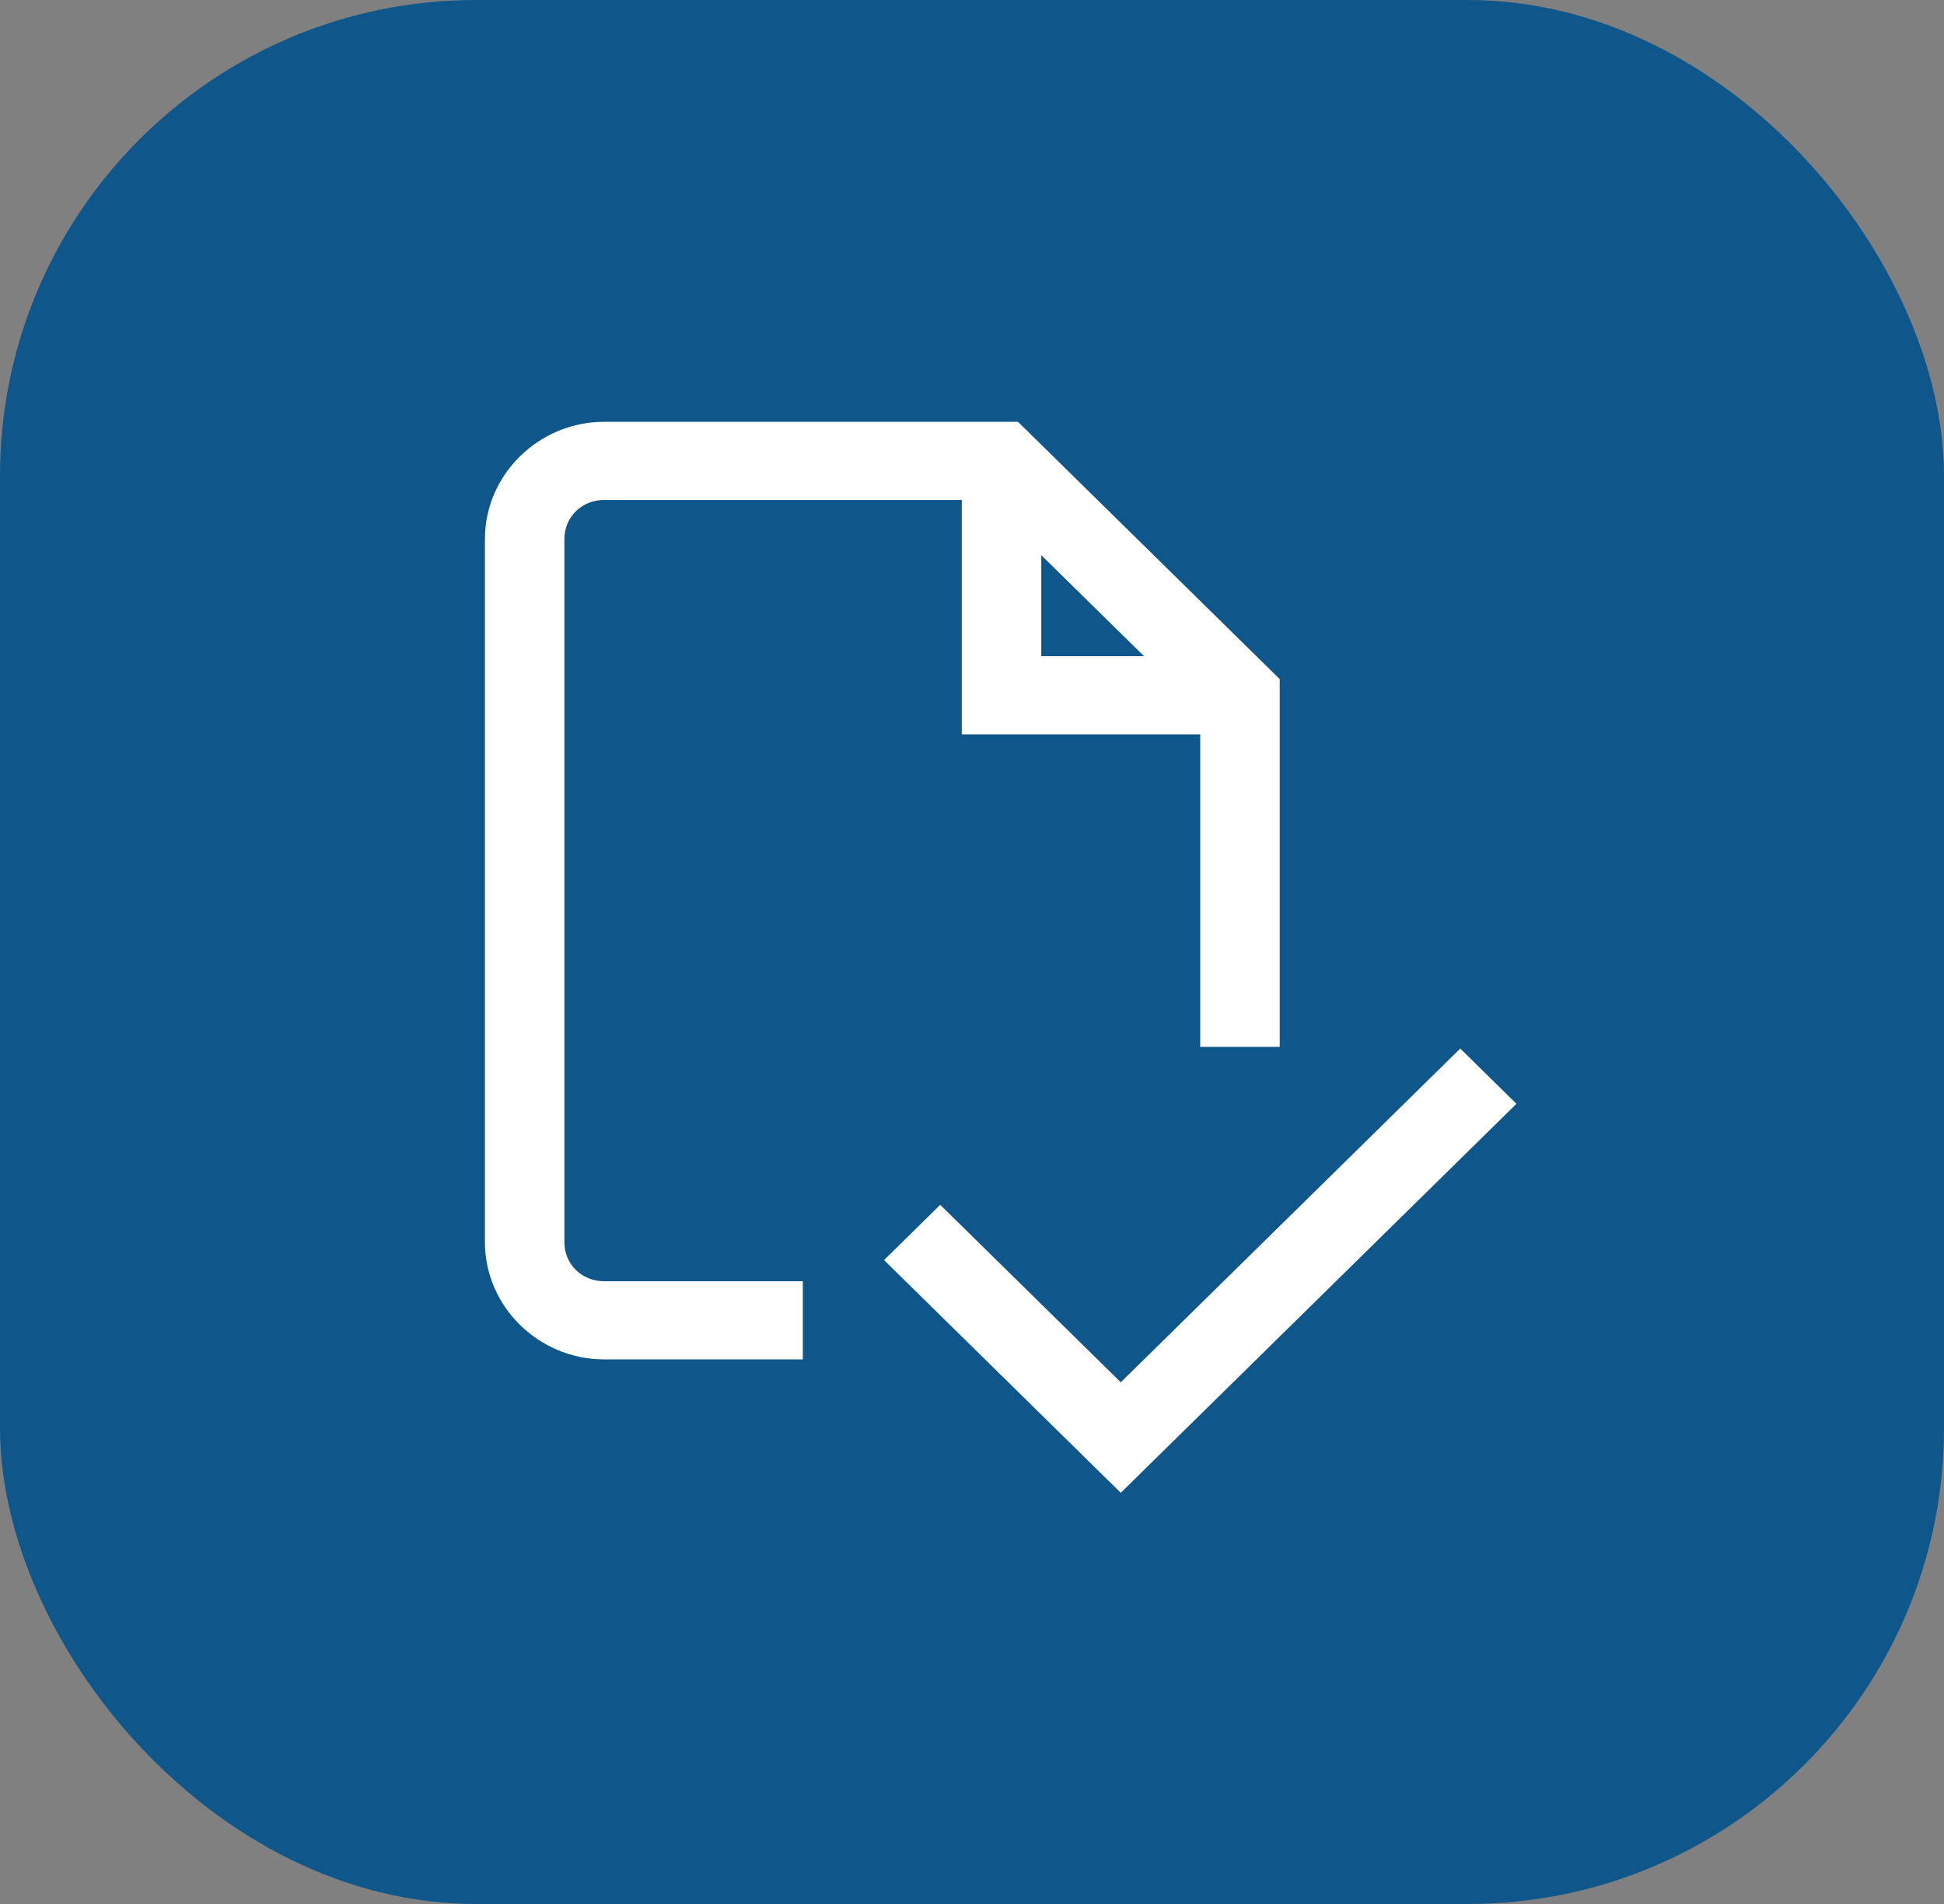
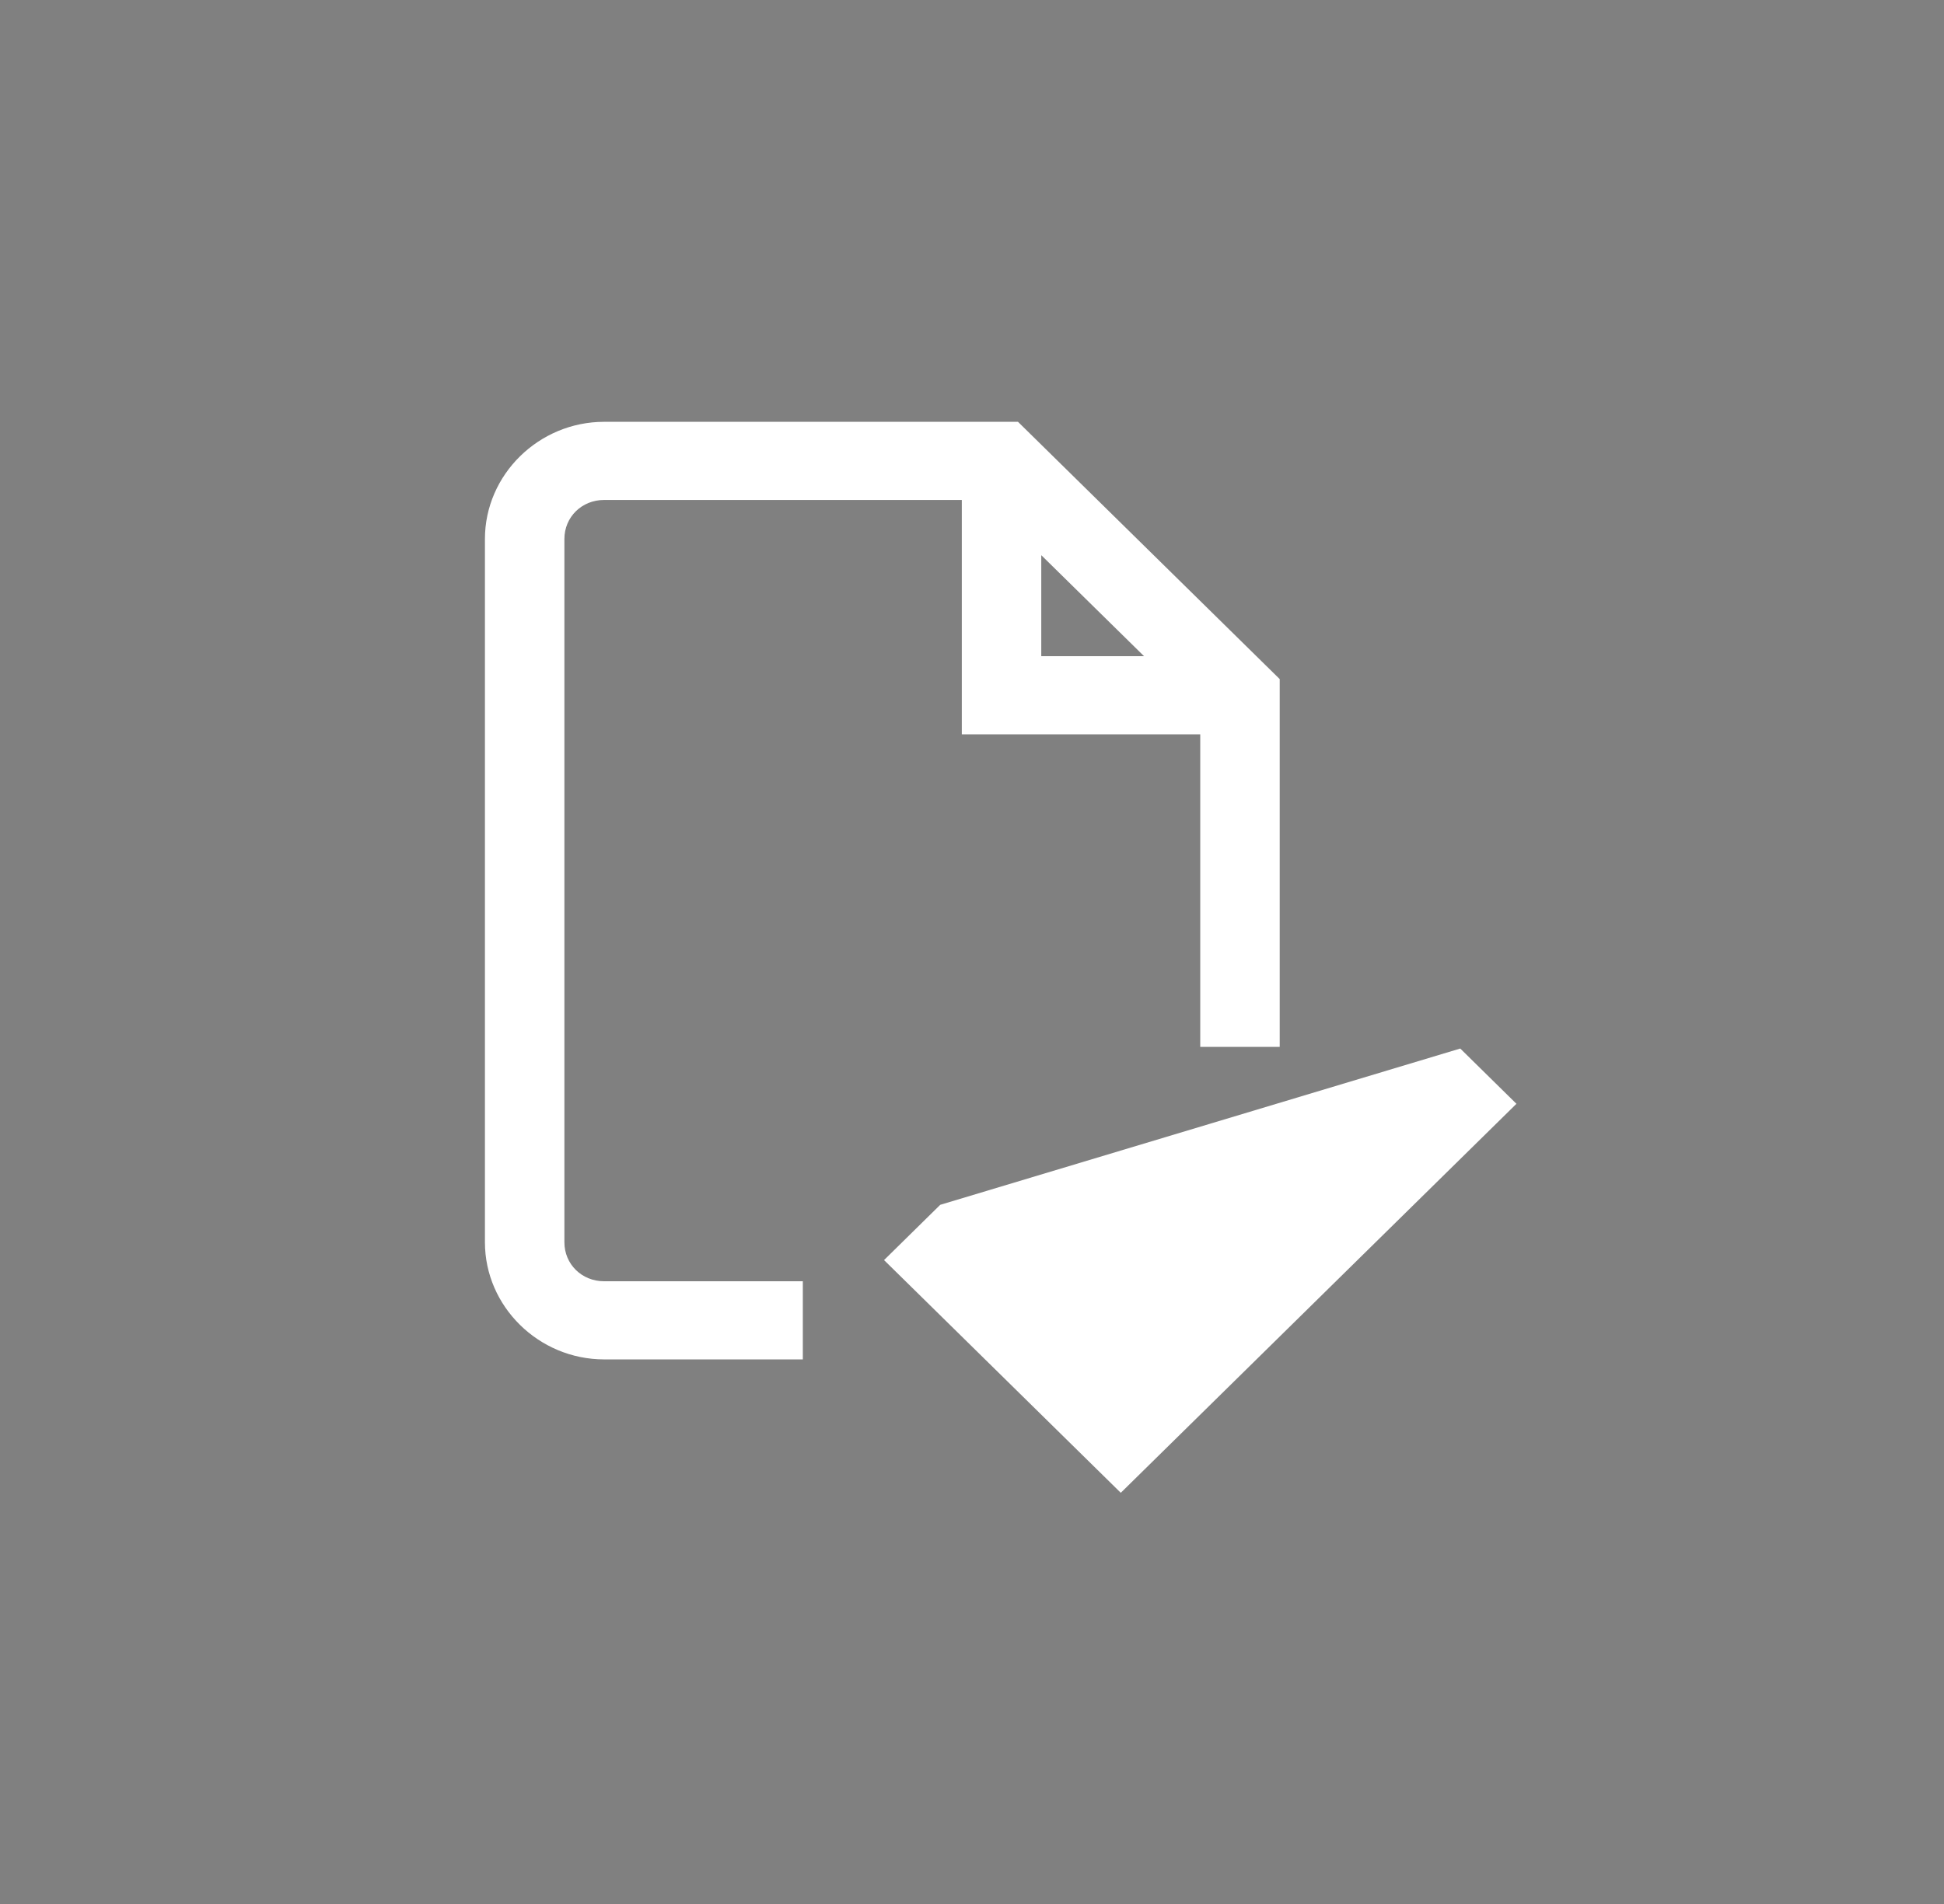
<svg xmlns="http://www.w3.org/2000/svg" width="49" height="48" viewBox="0 0 49 48" fill="none">
  <rect x="0" y="0" width="49" height="48" fill="#808080" stroke="none" />
-   <rect width="49" height="48" rx="12" fill="#0F578A" />
-   <path d="M15.228 10.634C13.58 10.634 12.223 11.968 12.223 13.588V31.317C12.223 32.937 13.58 34.271 15.228 34.271H20.236V32.301H15.228C14.664 32.301 14.226 31.871 14.226 31.317V13.588C14.226 13.034 14.664 12.604 15.228 12.604H24.243V18.513H30.253V26.392H32.256V17.12L25.659 10.634H15.228ZM26.246 13.996L28.837 16.543H26.246V13.996ZM36.807 26.434L28.25 34.848L23.699 30.374L22.283 31.767L28.25 37.634L38.223 27.827L36.807 26.434Z" fill="white" />
+   <path d="M15.228 10.634C13.58 10.634 12.223 11.968 12.223 13.588V31.317C12.223 32.937 13.58 34.271 15.228 34.271H20.236V32.301H15.228C14.664 32.301 14.226 31.871 14.226 31.317V13.588C14.226 13.034 14.664 12.604 15.228 12.604H24.243V18.513H30.253V26.392H32.256V17.12L25.659 10.634H15.228ZM26.246 13.996L28.837 16.543H26.246V13.996ZM36.807 26.434L23.699 30.374L22.283 31.767L28.25 37.634L38.223 27.827L36.807 26.434Z" fill="white" />
</svg>